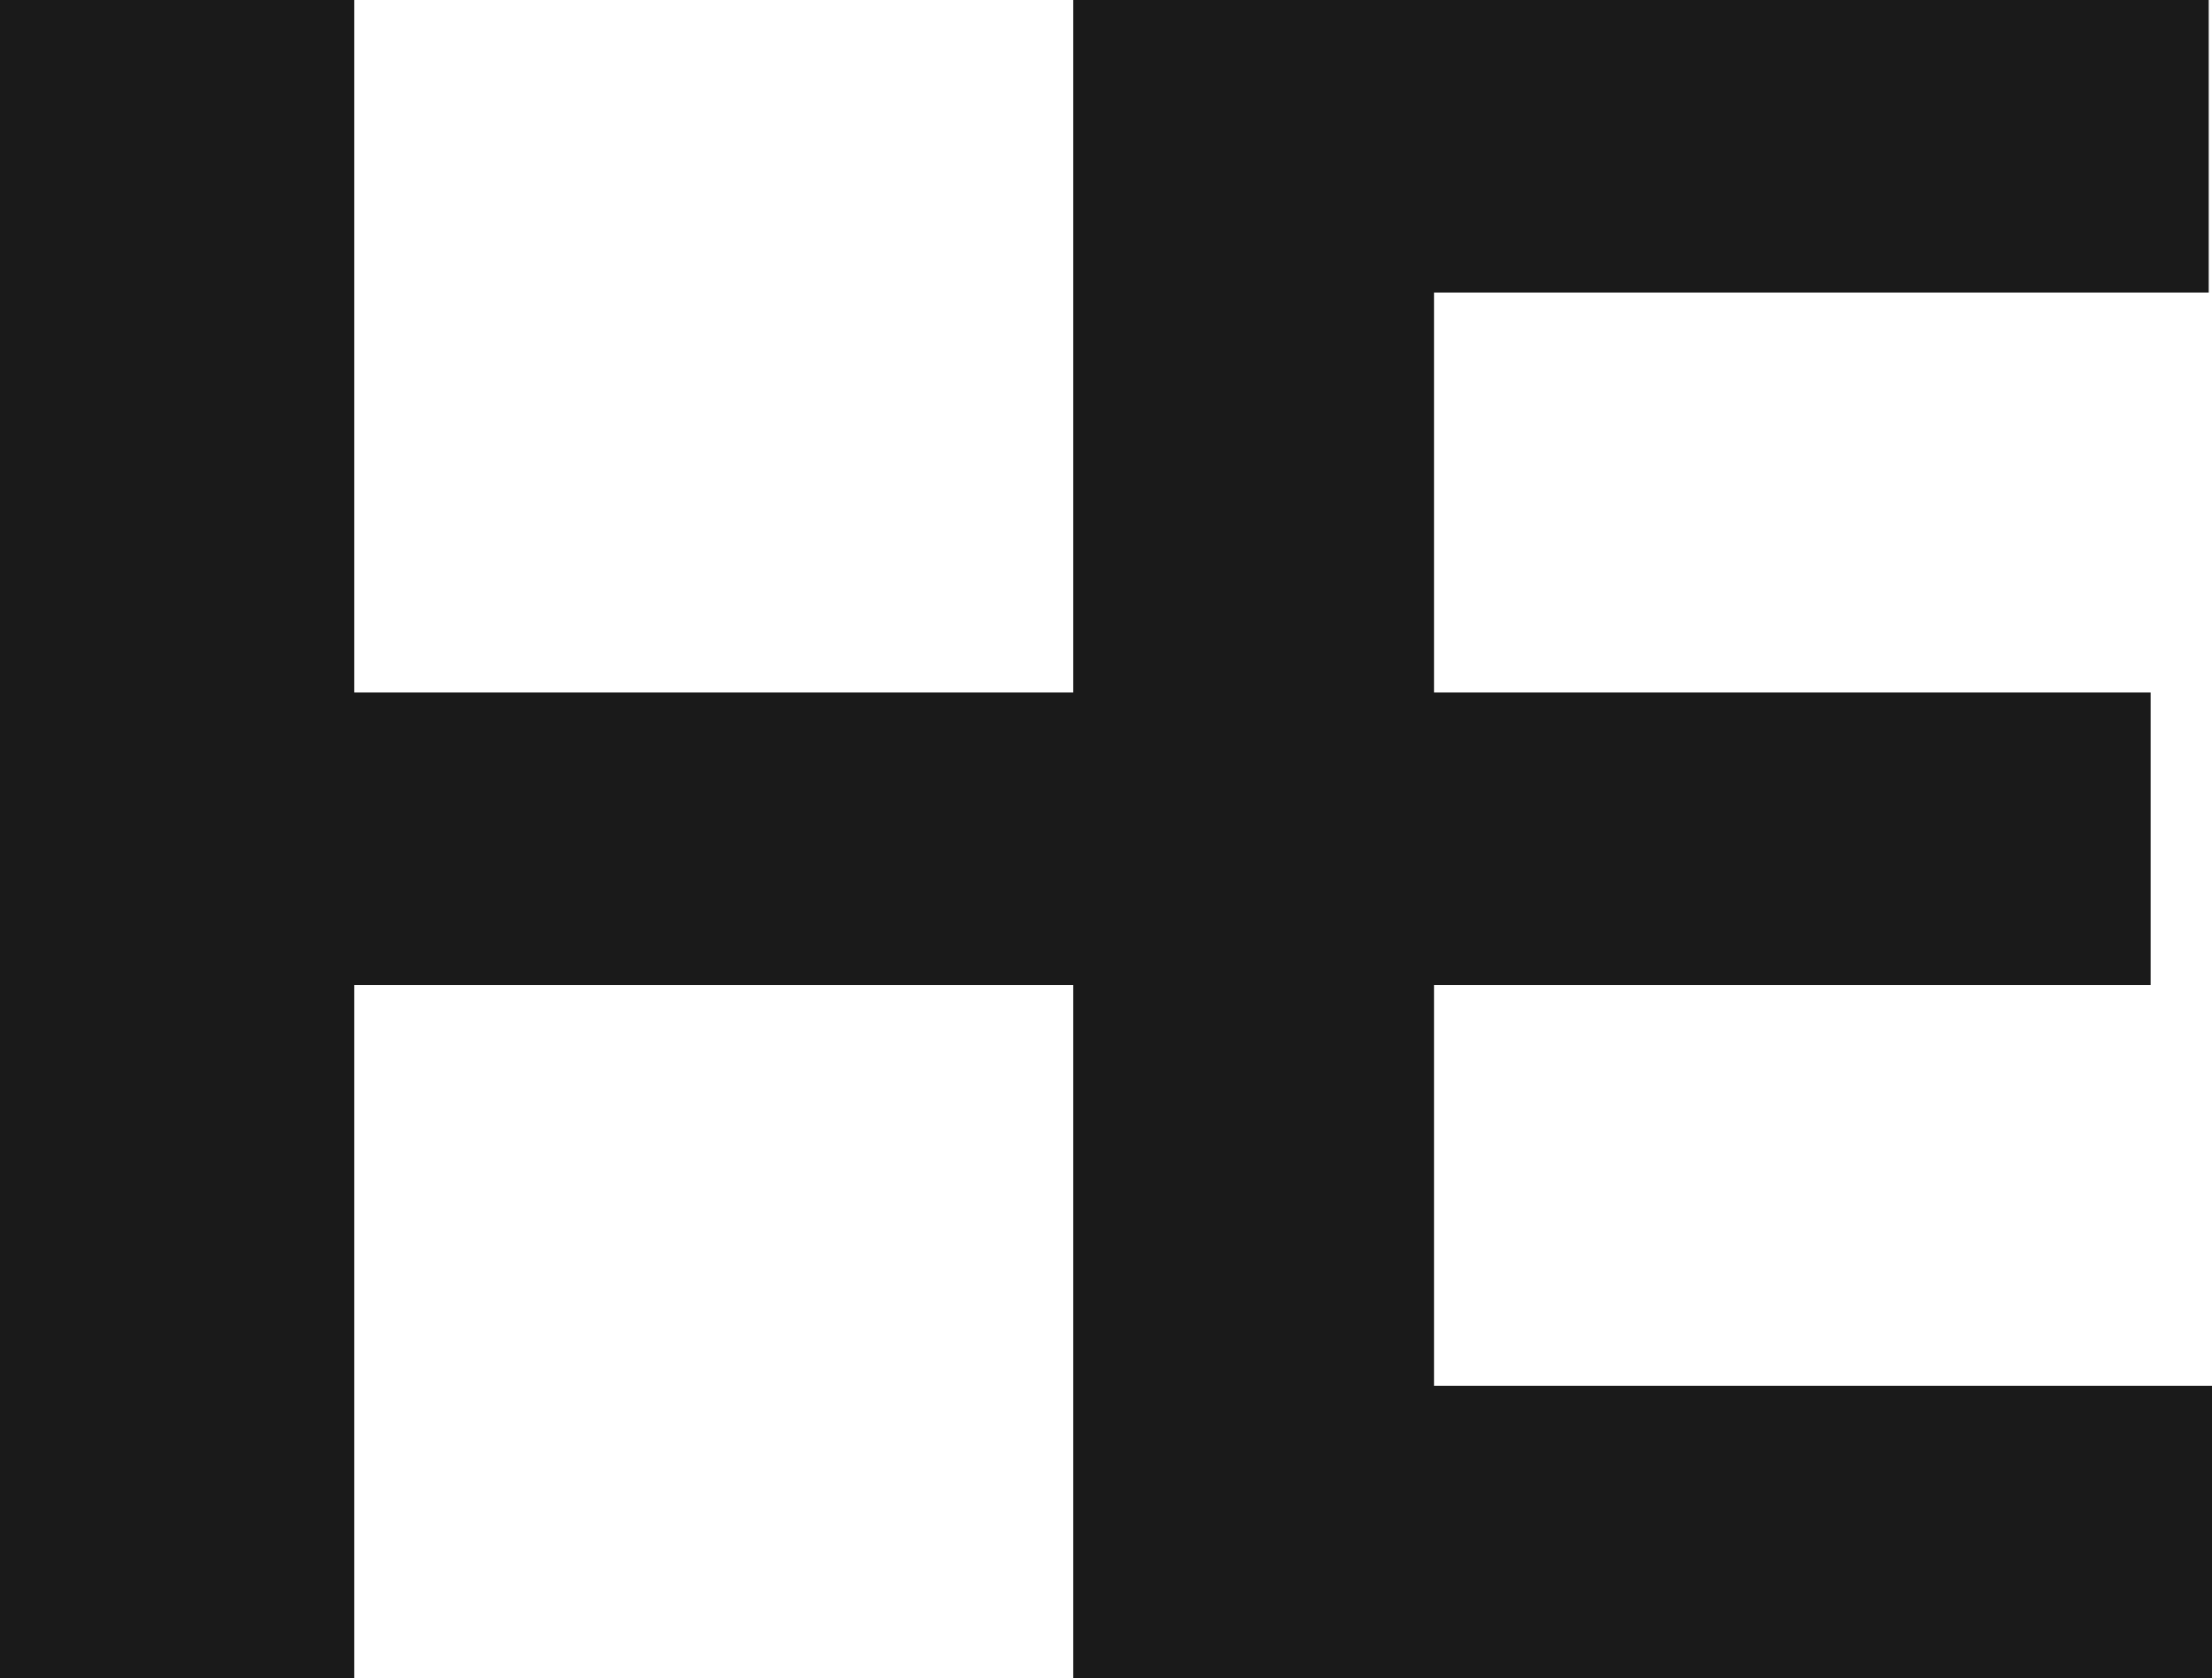
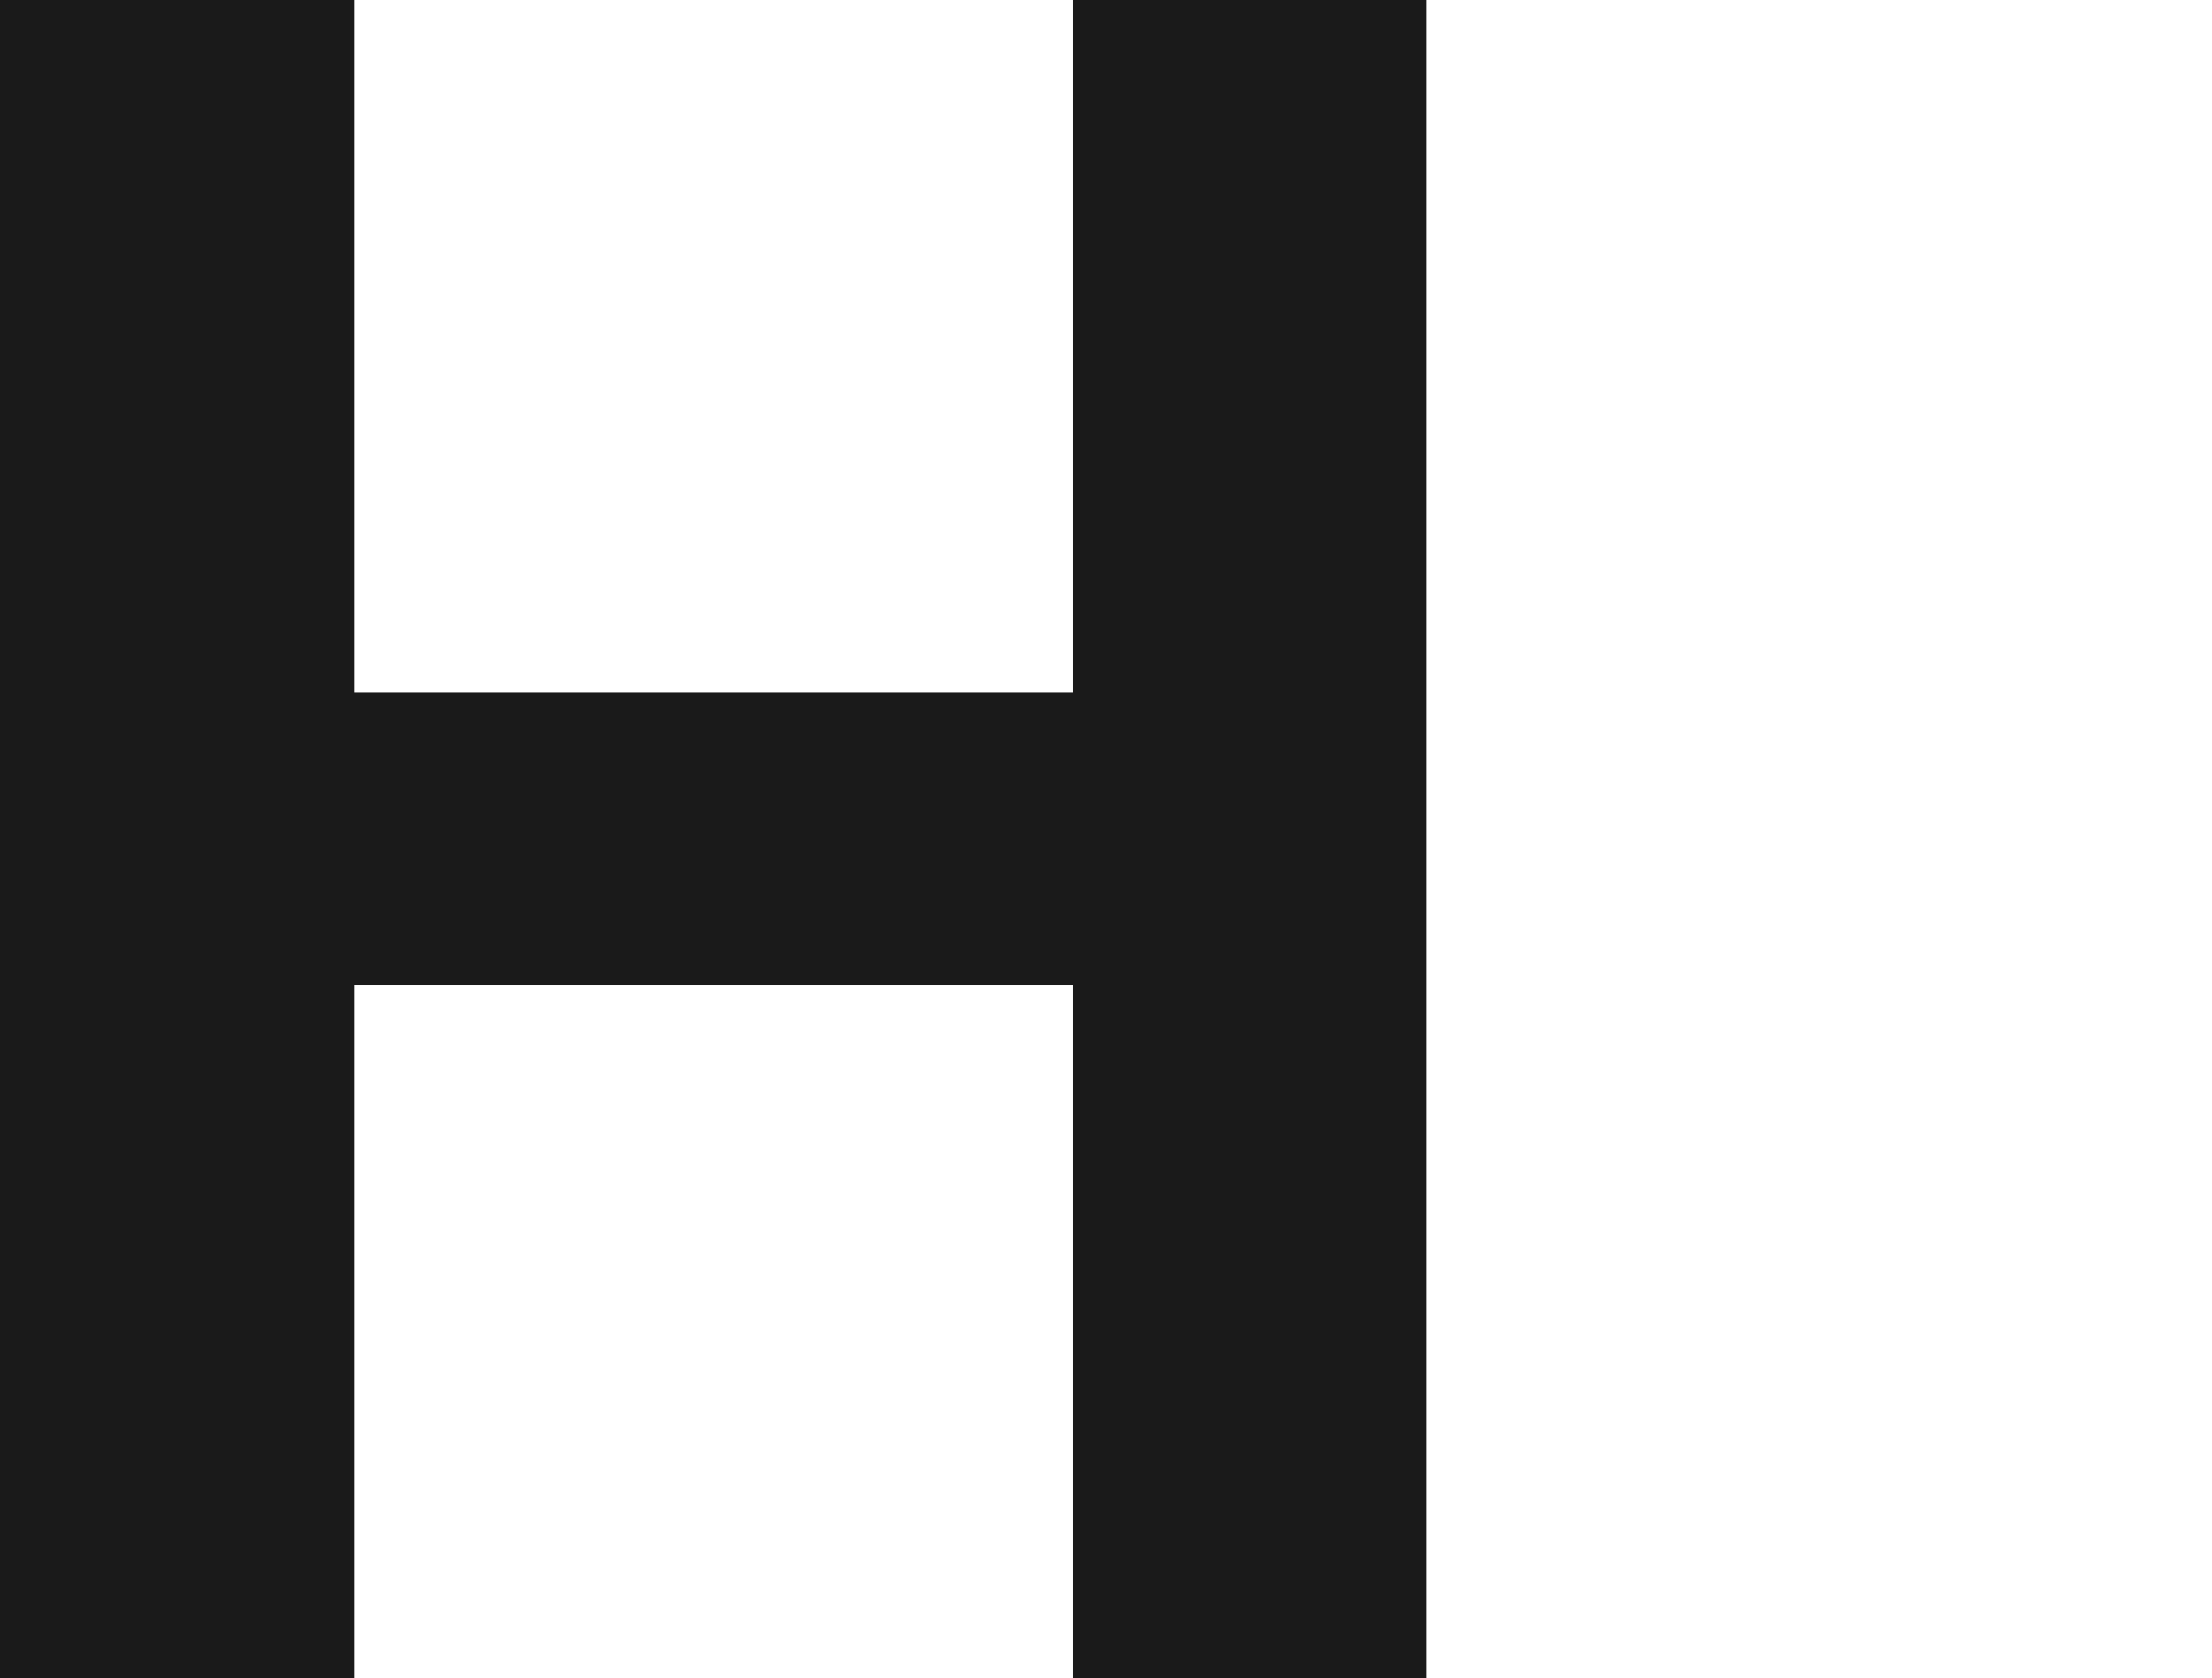
<svg xmlns="http://www.w3.org/2000/svg" width="526" height="399" viewBox="0 0 526 399" fill="none">
  <path d="M0 399V0H84.227V164.626H255.21V0H339.243V399H255.21V234.179H84.227V399H0Z" fill="#1A1A1A" />
-   <path d="M256.784 399V0H525.222V69.552H341.012V164.626H511.411V234.179H341.012V329.448H526V399H256.784Z" fill="#1A1A1A" />
</svg>